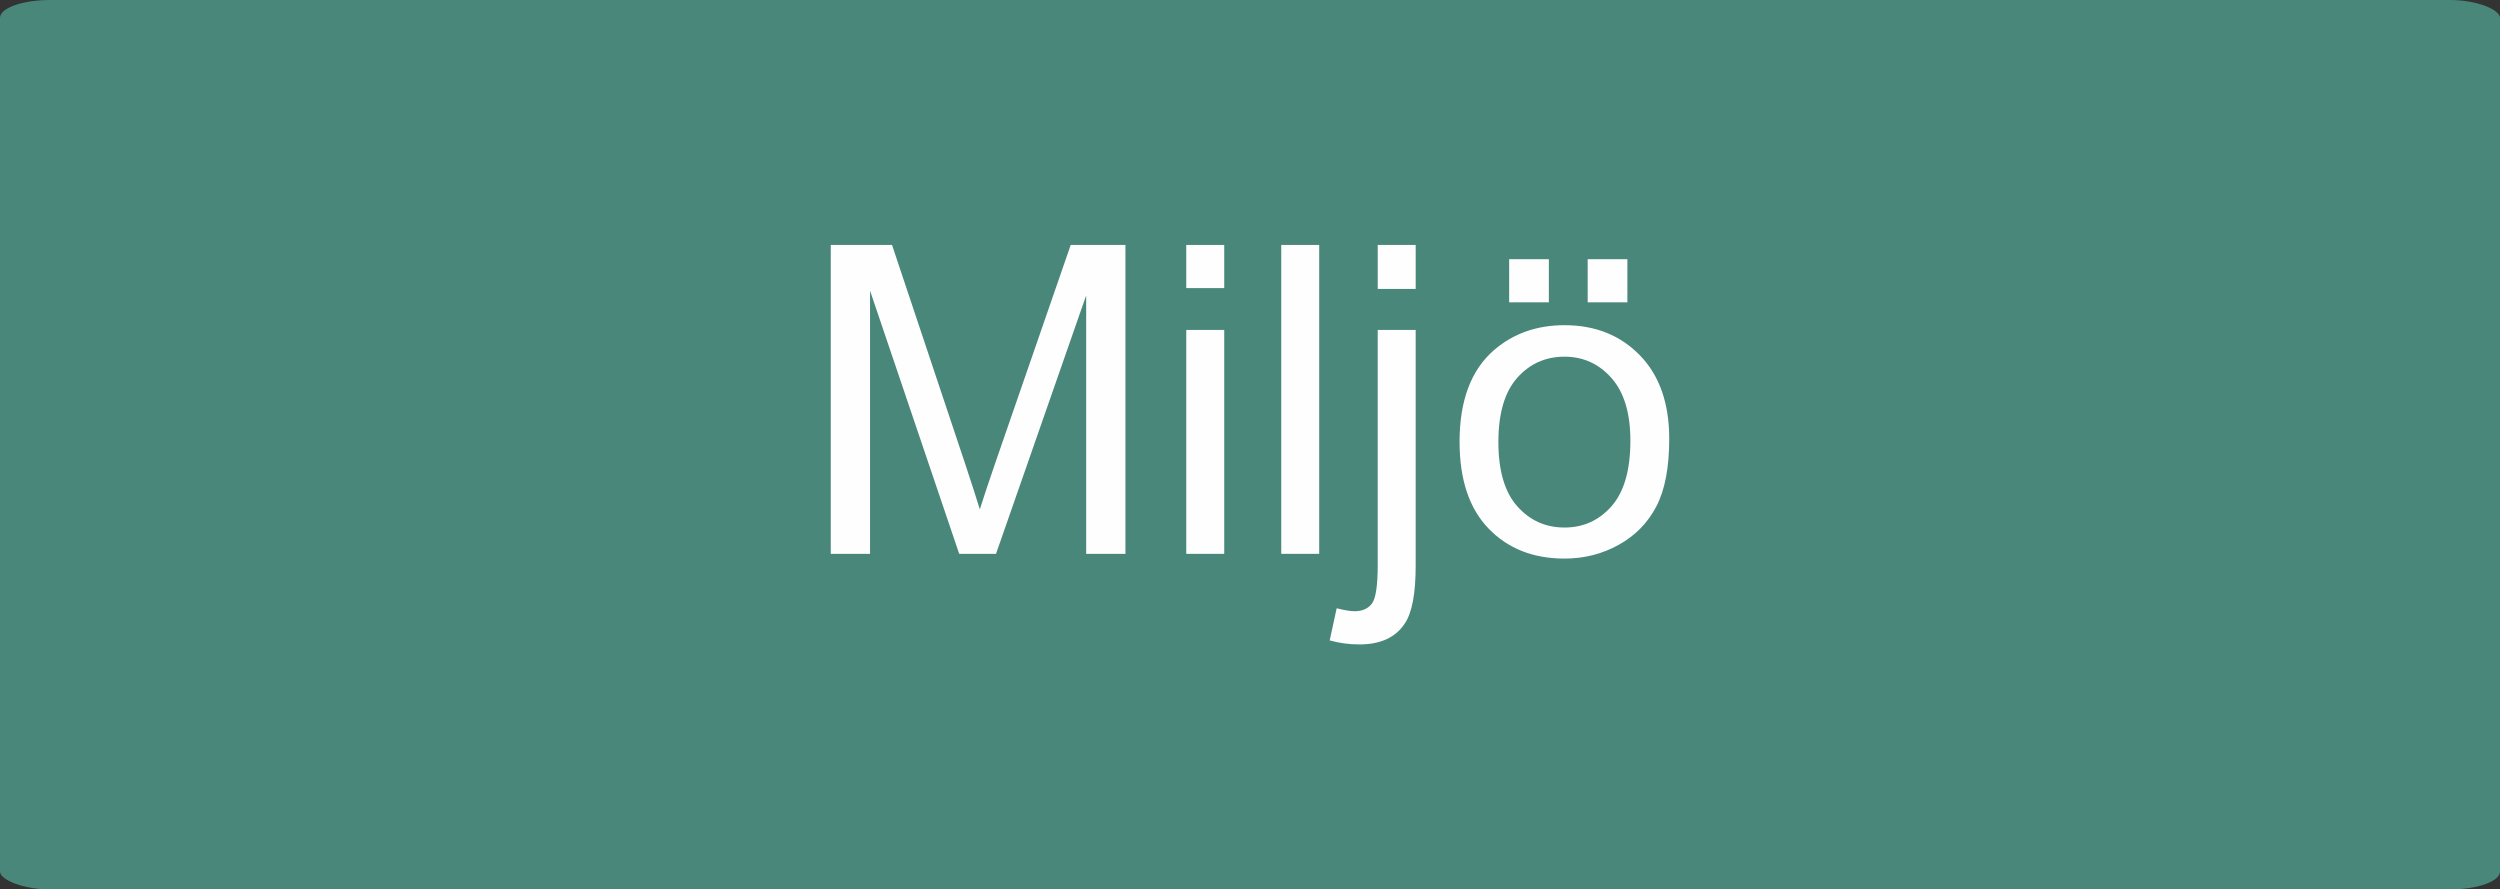
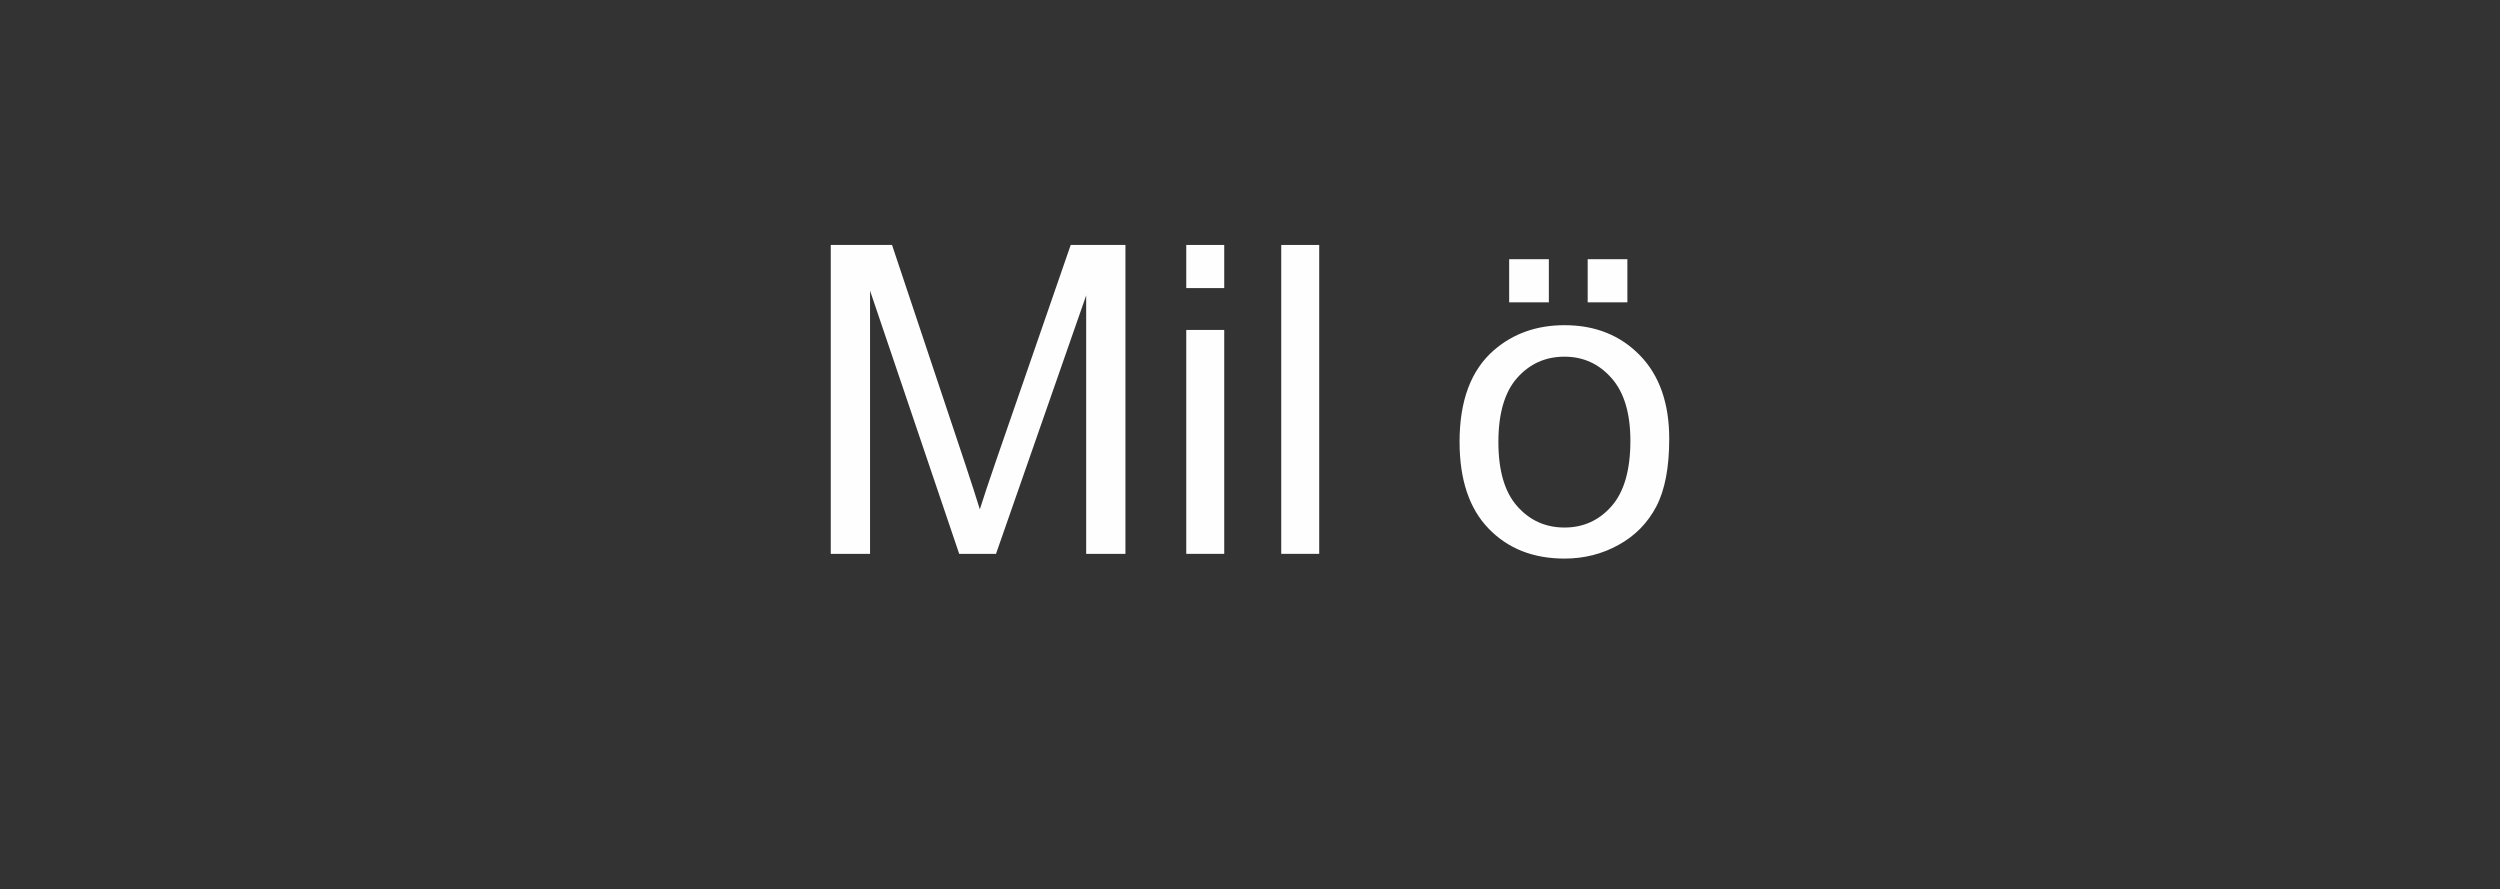
<svg xmlns="http://www.w3.org/2000/svg" xml:space="preserve" width="22.487mm" height="8mm" version="1.1" style="shape-rendering:geometricPrecision; text-rendering:geometricPrecision; image-rendering:optimizeQuality; fill-rule:evenodd; clip-rule:evenodd" viewBox="0 0 3559.4 1266.29">
  <rect x="0" y="0" width="3559.4" height="1266.29" fill="#333333" stroke="none" />
  <defs>
    <style type="text/css">
   
    .fil0 {fill:#49877A}
    .fil1 {fill:#FEFEFE;fill-rule:nonzero}
   
  </style>
  </defs>
  <g id="Layer_x0020_1">
-     <rect class="fil0" x="-0" y="-0" width="3559.4" height="1266.29" rx="71.49" ry="25.43" />
    <path class="fil1" d="M1182.81 788.53l0 -439.78 87.23 0 104.01 311.3c9.62,28.98 16.57,50.68 20.99,65.12 5,-15.97 12.88,-39.52 23.54,-70.53l105.85 -305.89 77.91 0 0 439.78 -55.89 0 0 -367.92 -128.37 367.92 -52.42 0 -126.93 -374.68 0 374.68 -55.91 0z" />
    <path id="1" class="fil1" d="M1688.95 410.17l0 -61.42 54.05 0 0 61.42 -54.05 0zm0 378.37l0 -318.79 54.05 0 0 318.79 -54.05 0z" />
    <polygon id="2" class="fil1" points="1824.19,788.53 1824.19,348.75 1878.23,348.75 1878.23,788.53 " />
-     <path id="3" class="fil1" d="M1961.56 411.4l0 -62.65 54.05 0 0 62.65 -54.05 0zm-68.4 500.39l9.94 -45.76c10.84,2.77 19.34,4.19 25.59,4.19 11.05,0 19.25,-3.69 24.66,-10.95 5.43,-7.27 8.2,-25.59 8.2,-54.77l0 -334.76 54.05 0 0 335.88c0,39.21 -5.13,66.54 -15.37,81.9 -13,19.96 -34.6,30 -64.79,30 -14.64,0 -28.67,-1.95 -42.29,-5.73z" />
    <path id="4" class="fil1" d="M2078.06 629.14c0,-58.87 16.37,-102.47 49.23,-130.82 27.34,-23.55 60.81,-35.33 100.23,-35.33 43.72,0 79.54,14.34 107.4,43.01 27.73,28.55 41.66,68.17 41.66,118.65 0,40.95 -6.14,73.08 -18.42,96.52 -12.28,23.44 -30.2,41.68 -53.75,54.67 -23.44,13 -49.13,19.45 -76.88,19.45 -44.64,0 -80.66,-14.23 -108.2,-42.8 -27.54,-28.55 -41.25,-69.71 -41.25,-123.35zm55.27 0.11c0,40.74 8.91,71.24 26.72,91.41 17.92,20.28 40.33,30.41 67.46,30.41 26.83,0 49.15,-10.13 67.05,-30.5 17.82,-20.37 26.72,-51.4 26.72,-93.06 0,-39.32 -9.01,-69.11 -26.92,-89.27 -17.9,-20.28 -40.22,-30.41 -66.84,-30.41 -27.13,0 -49.54,10.04 -67.46,30.2 -17.81,20.17 -26.72,50.57 -26.72,91.22zm15.35 -198.81l0 -61.43 56.51 0 0 61.43 -56.51 0zm111.8 0l0 -61.43 56.51 0 0 61.43 -56.51 0z" />
  </g>
</svg>